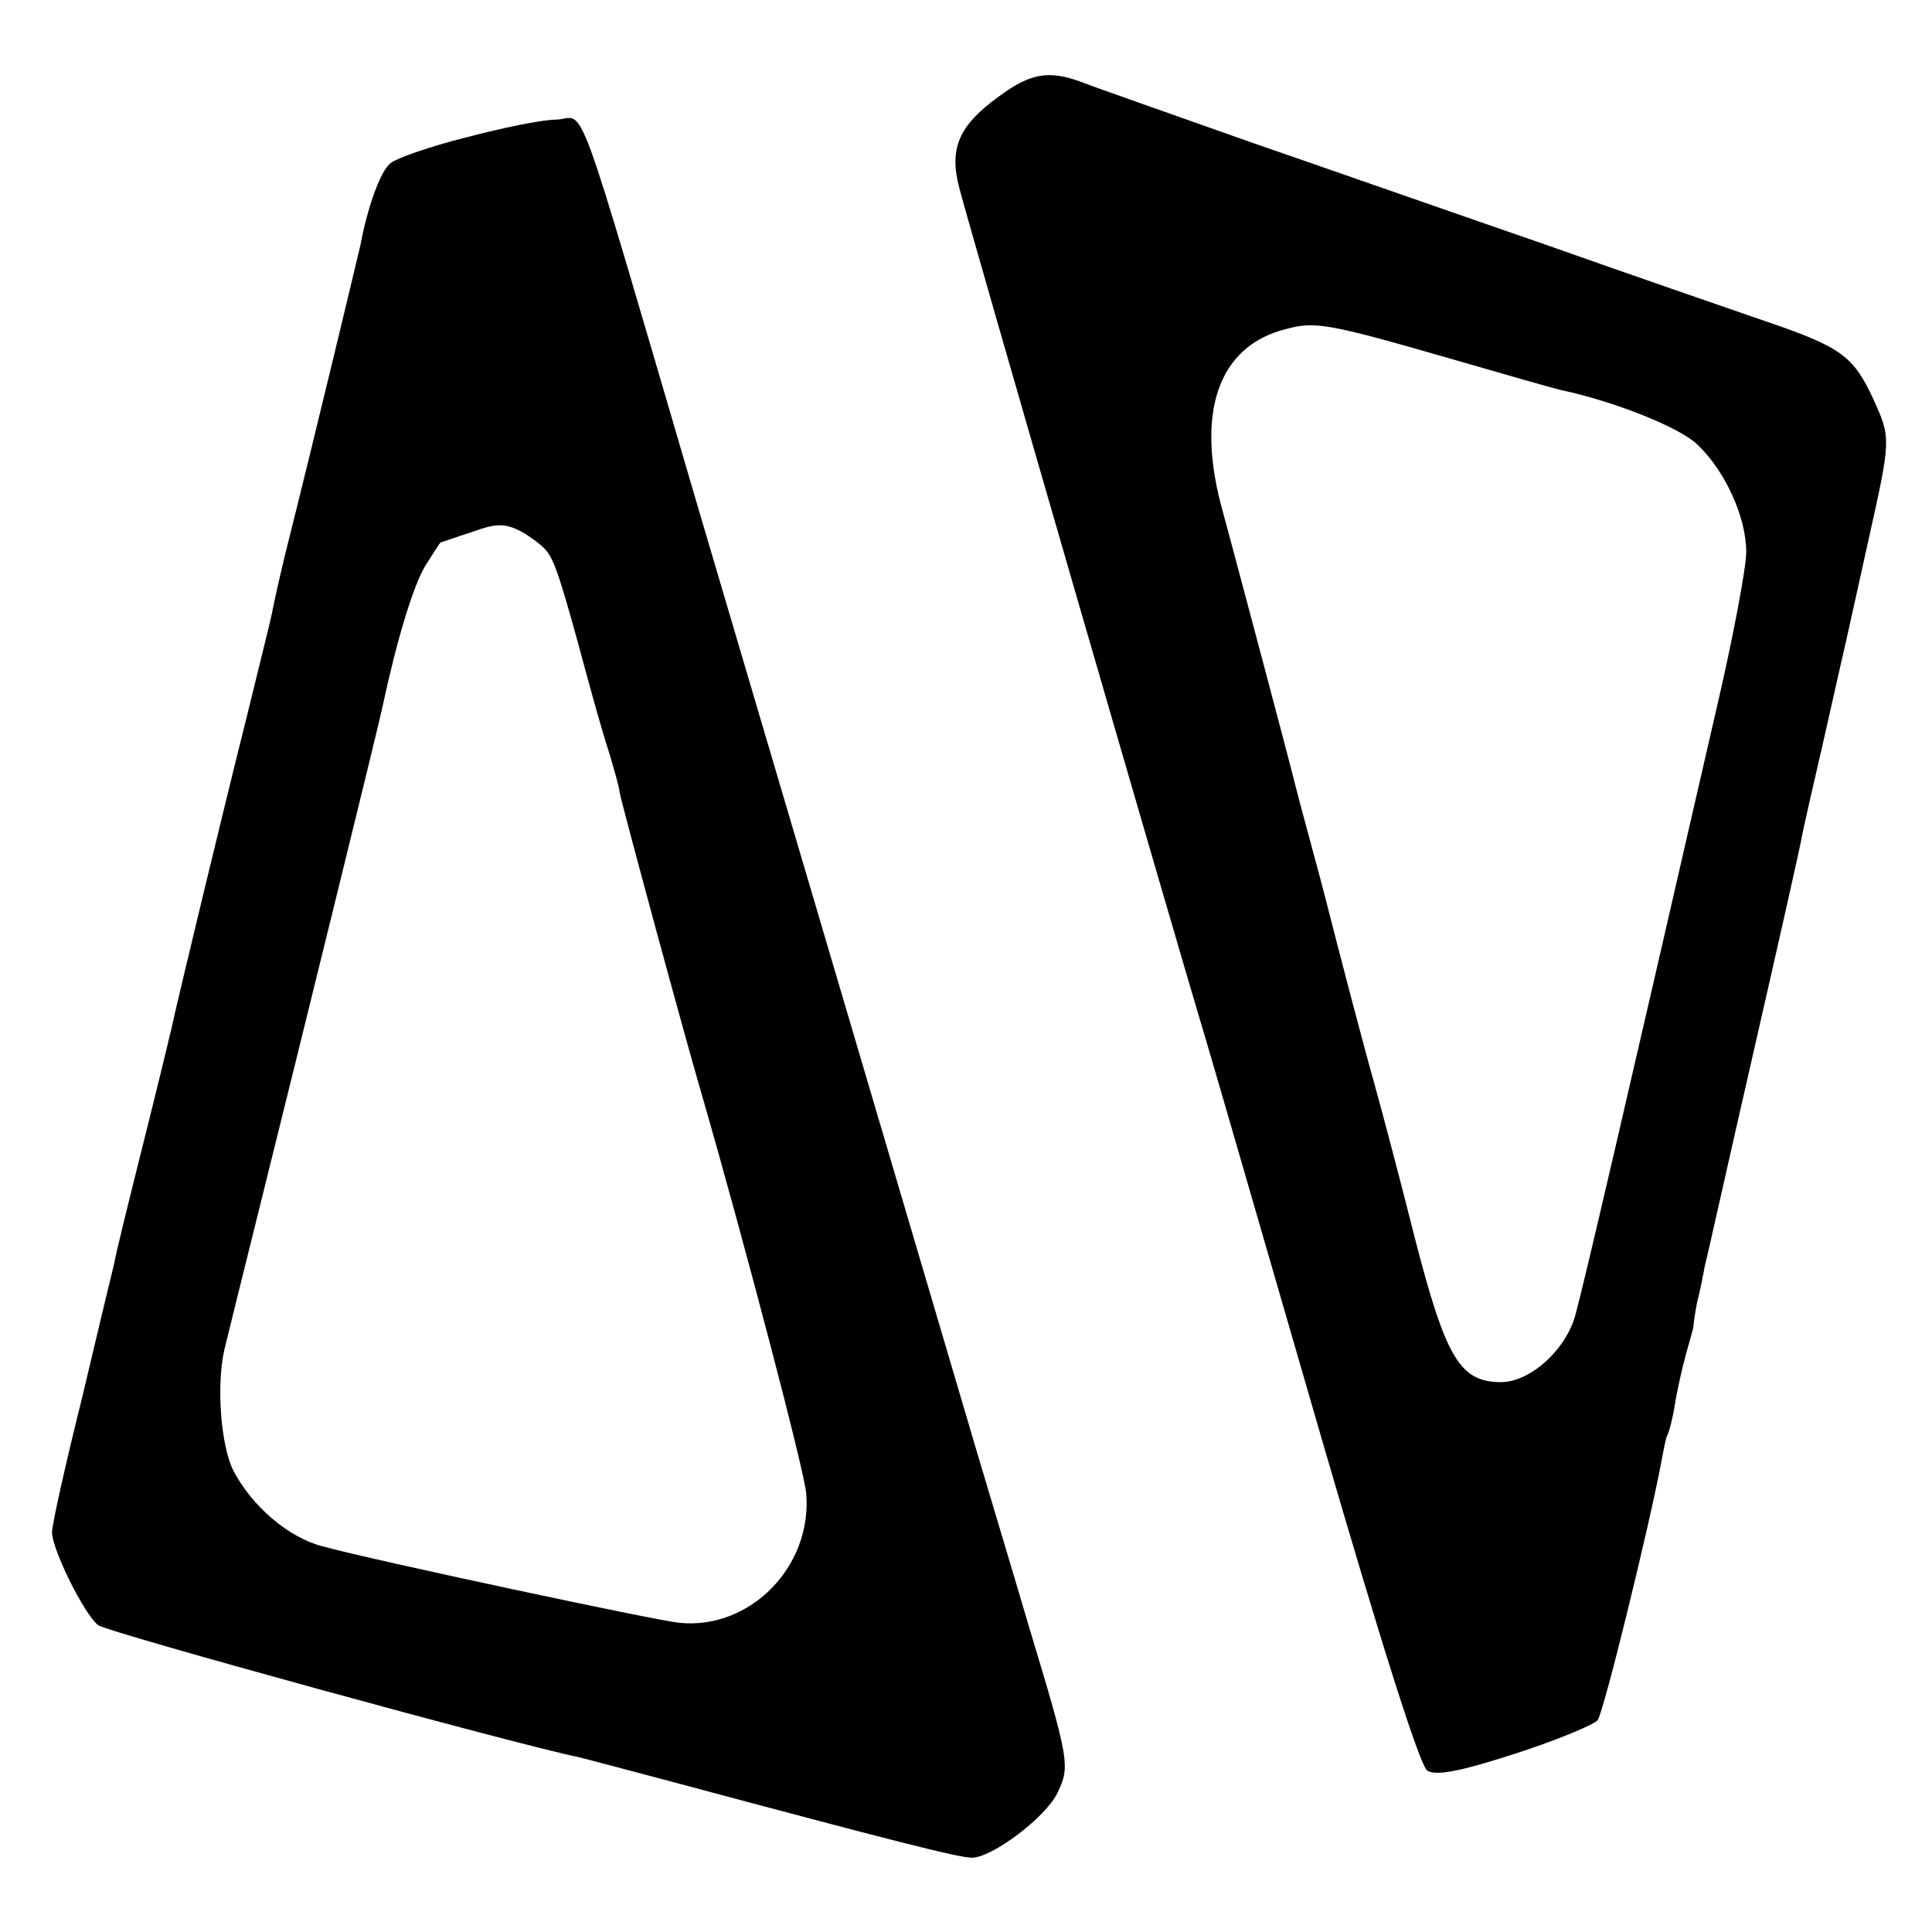
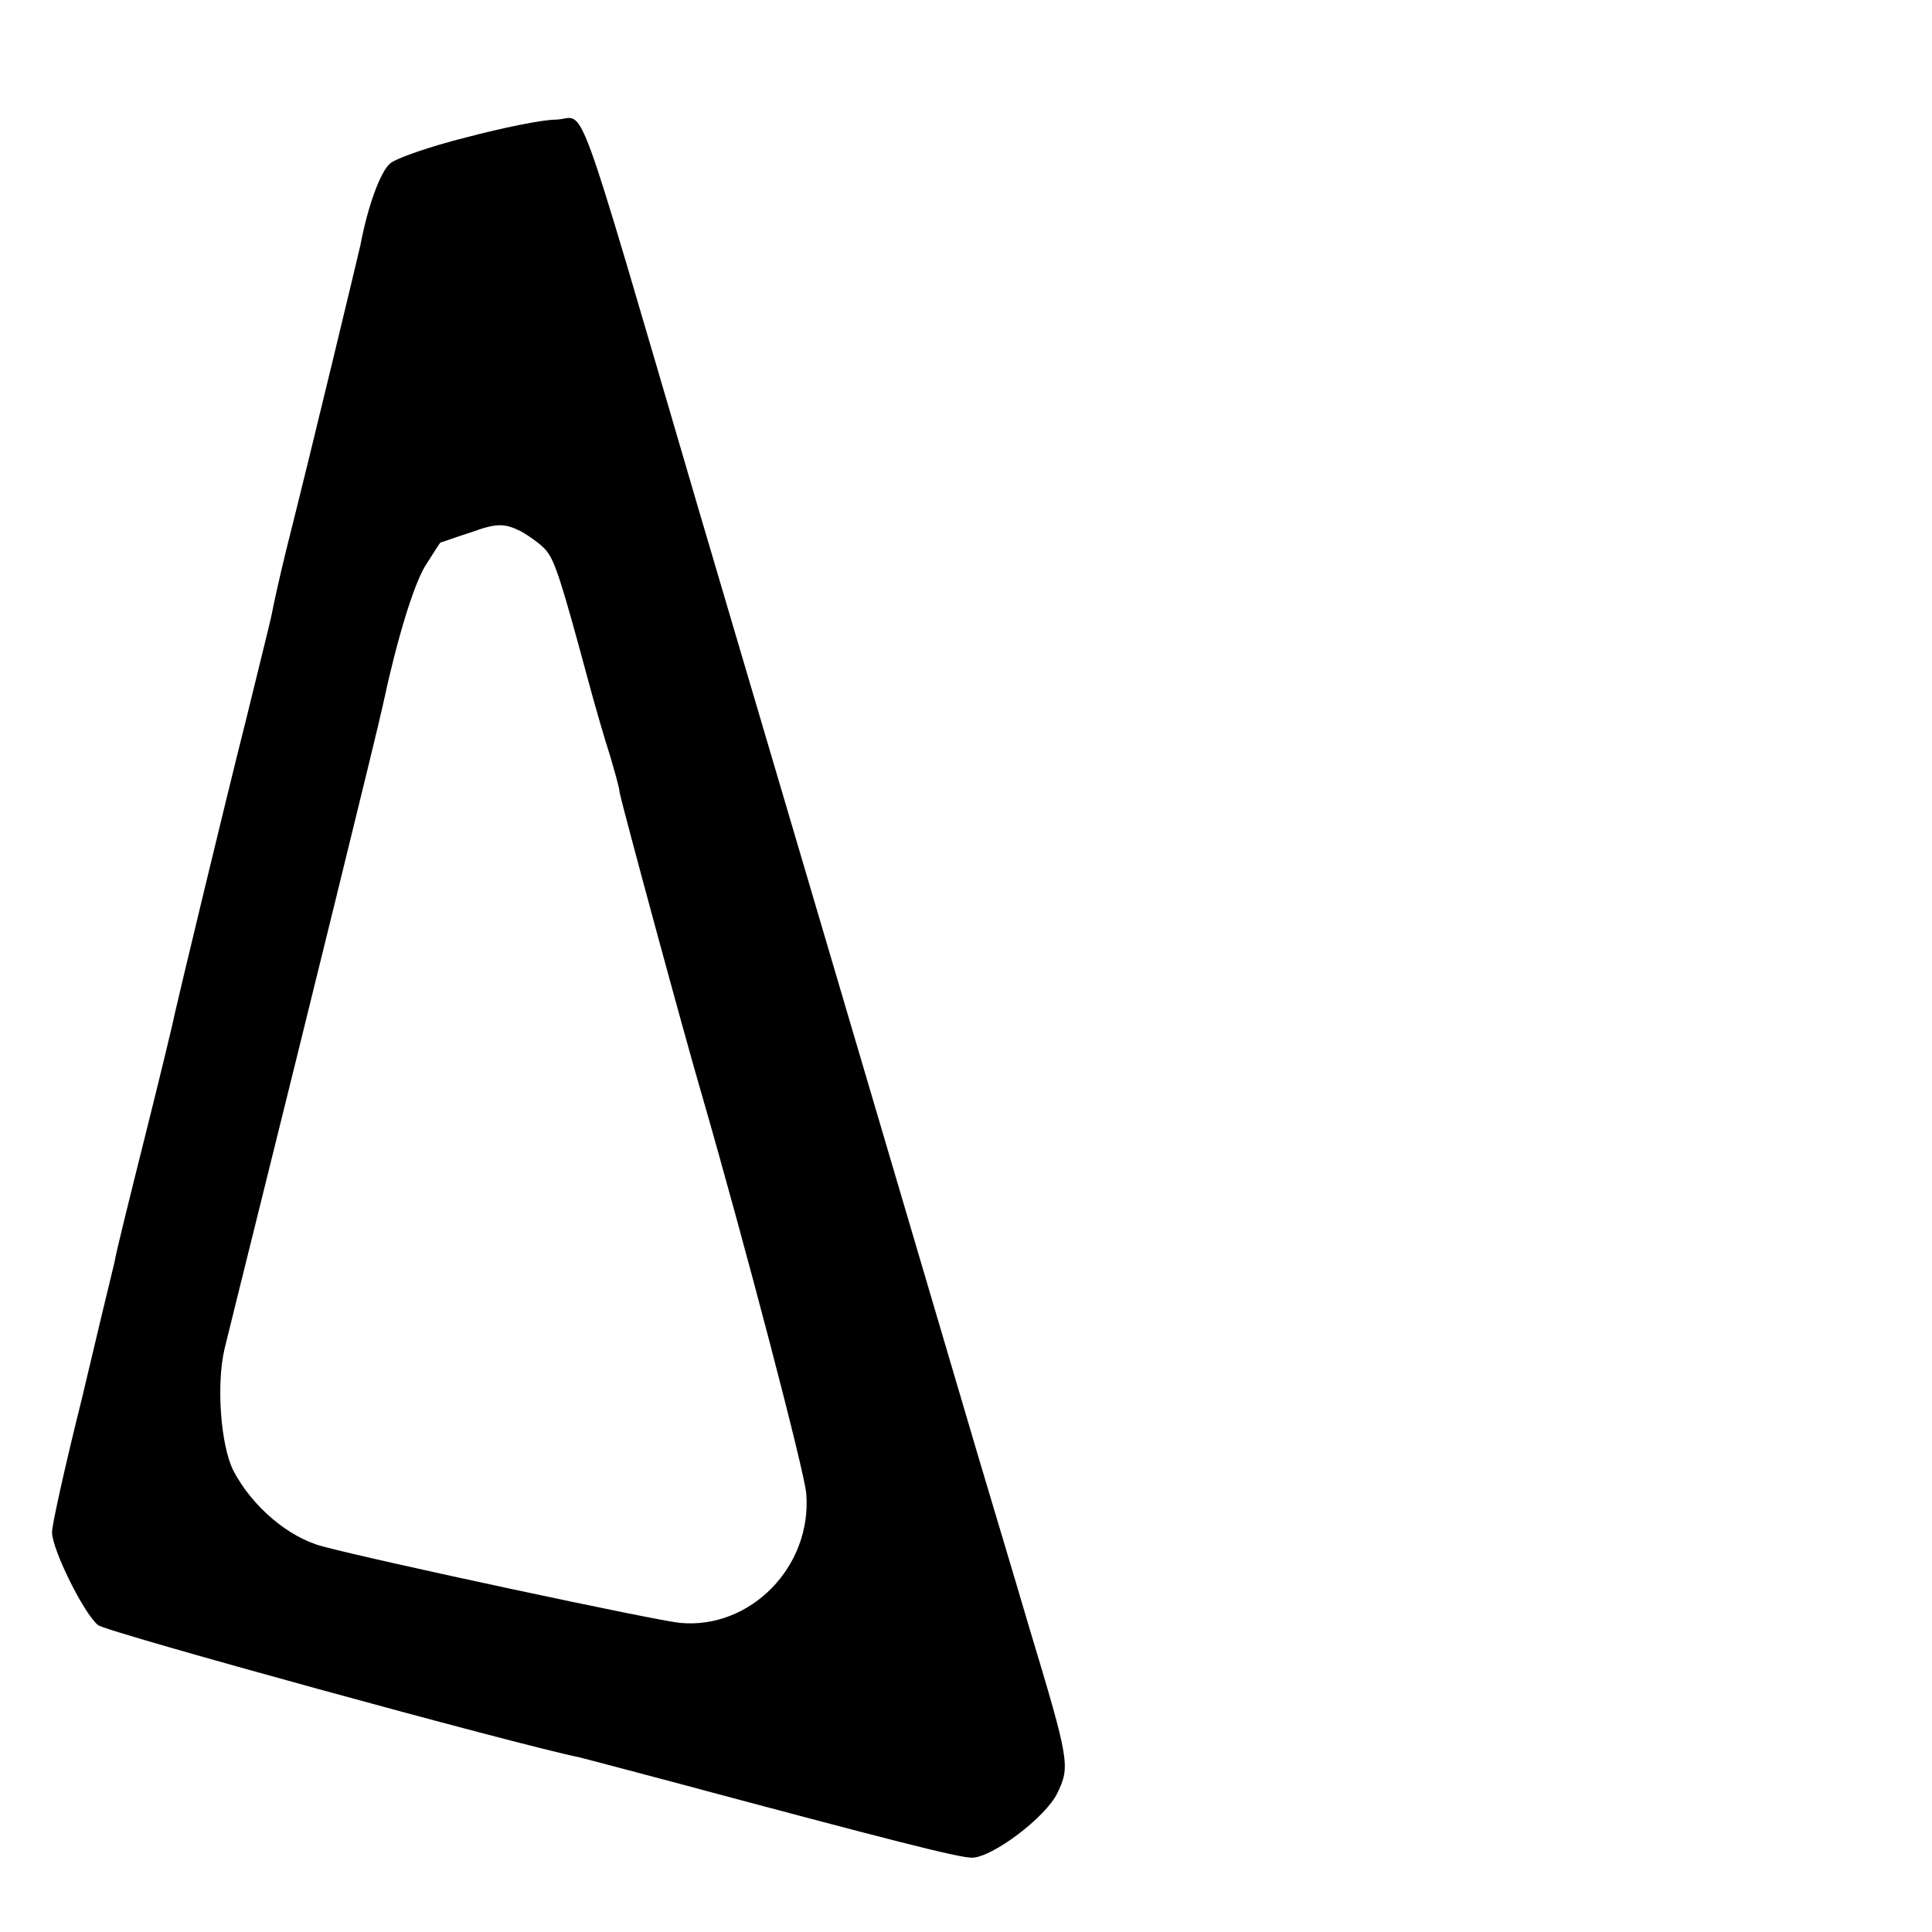
<svg xmlns="http://www.w3.org/2000/svg" version="1.0" width="260pt" height="260pt" viewBox="0 0 260 260" preserveAspectRatio="xMidYMid meet">
  <g transform="translate(0,260) scale(0.1,-0.1)" fill="#000000" stroke="none">
-     <path d="M1344 2470 c-54 -39 -67 -70 -53 -123 12 -48 296 -1028 335 -1157 14 -47 82 -283 152 -524 82 -282 133 -443 143 -449 12 -7 44 -1 118 23 56 18 106 39 111 45 8 10 70 263 86 349 3 16 6 32 8 35 2 3 7 22 10 41 3 19 10 50 15 68 5 18 10 35 10 37 0 3 2 18 5 33 4 15 8 36 10 47 3 11 32 142 66 290 34 149 64 281 66 295 3 14 14 63 25 110 26 115 30 133 34 150 2 9 15 68 29 131 31 139 31 139 7 192 -27 58 -43 70 -146 105 -49 17 -180 62 -290 101 -110 38 -290 101 -400 139 -110 39 -213 75 -228 81 -45 17 -70 13 -113 -19z m616 -355 c69 -20 132 -38 141 -40 71 -15 159 -50 183 -73 37 -35 66 -97 66 -145 0 -21 -18 -117 -41 -215 -124 -540 -176 -764 -189 -812 -13 -47 -61 -90 -100 -90 -55 0 -74 32 -115 190 -20 80 -45 174 -55 210 -15 53 -48 179 -66 250 -2 8 -11 42 -20 75 -9 33 -18 67 -20 75 -10 41 -85 322 -98 370 -38 134 -7 224 84 247 40 11 57 8 230 -42z" />
    <path d="M627 2415 c-48 -12 -94 -28 -102 -35 -13 -11 -30 -57 -40 -110 -3 -13 -60 -252 -101 -415 -8 -33 -16 -69 -18 -80 -2 -11 -18 -74 -34 -140 -31 -123 -89 -365 -97 -400 -2 -11 -20 -85 -40 -165 -20 -80 -39 -156 -41 -169 -3 -12 -23 -95 -44 -184 -22 -88 -40 -169 -40 -179 0 -23 43 -110 62 -125 10 -9 564 -161 648 -178 8 -2 65 -17 125 -33 295 -79 385 -102 403 -102 27 0 99 54 115 87 17 36 17 41 -38 223 -25 85 -57 191 -70 235 -68 231 -342 1158 -375 1270 -172 586 -150 525 -192 524 -18 0 -72 -11 -121 -24z m109 -557 c11 -14 20 -42 54 -168 11 -41 25 -89 31 -107 5 -18 12 -40 13 -50 4 -20 88 -330 111 -408 56 -194 138 -506 140 -535 8 -98 -75 -183 -170 -174 -32 3 -411 84 -481 103 -46 12 -95 54 -120 102 -17 34 -23 115 -12 163 4 16 27 110 52 210 48 193 156 631 161 656 19 89 41 161 57 188 11 17 20 32 21 32 1 0 20 7 42 14 33 12 44 12 66 1 14 -8 30 -20 35 -27z" />
  </g>
</svg>